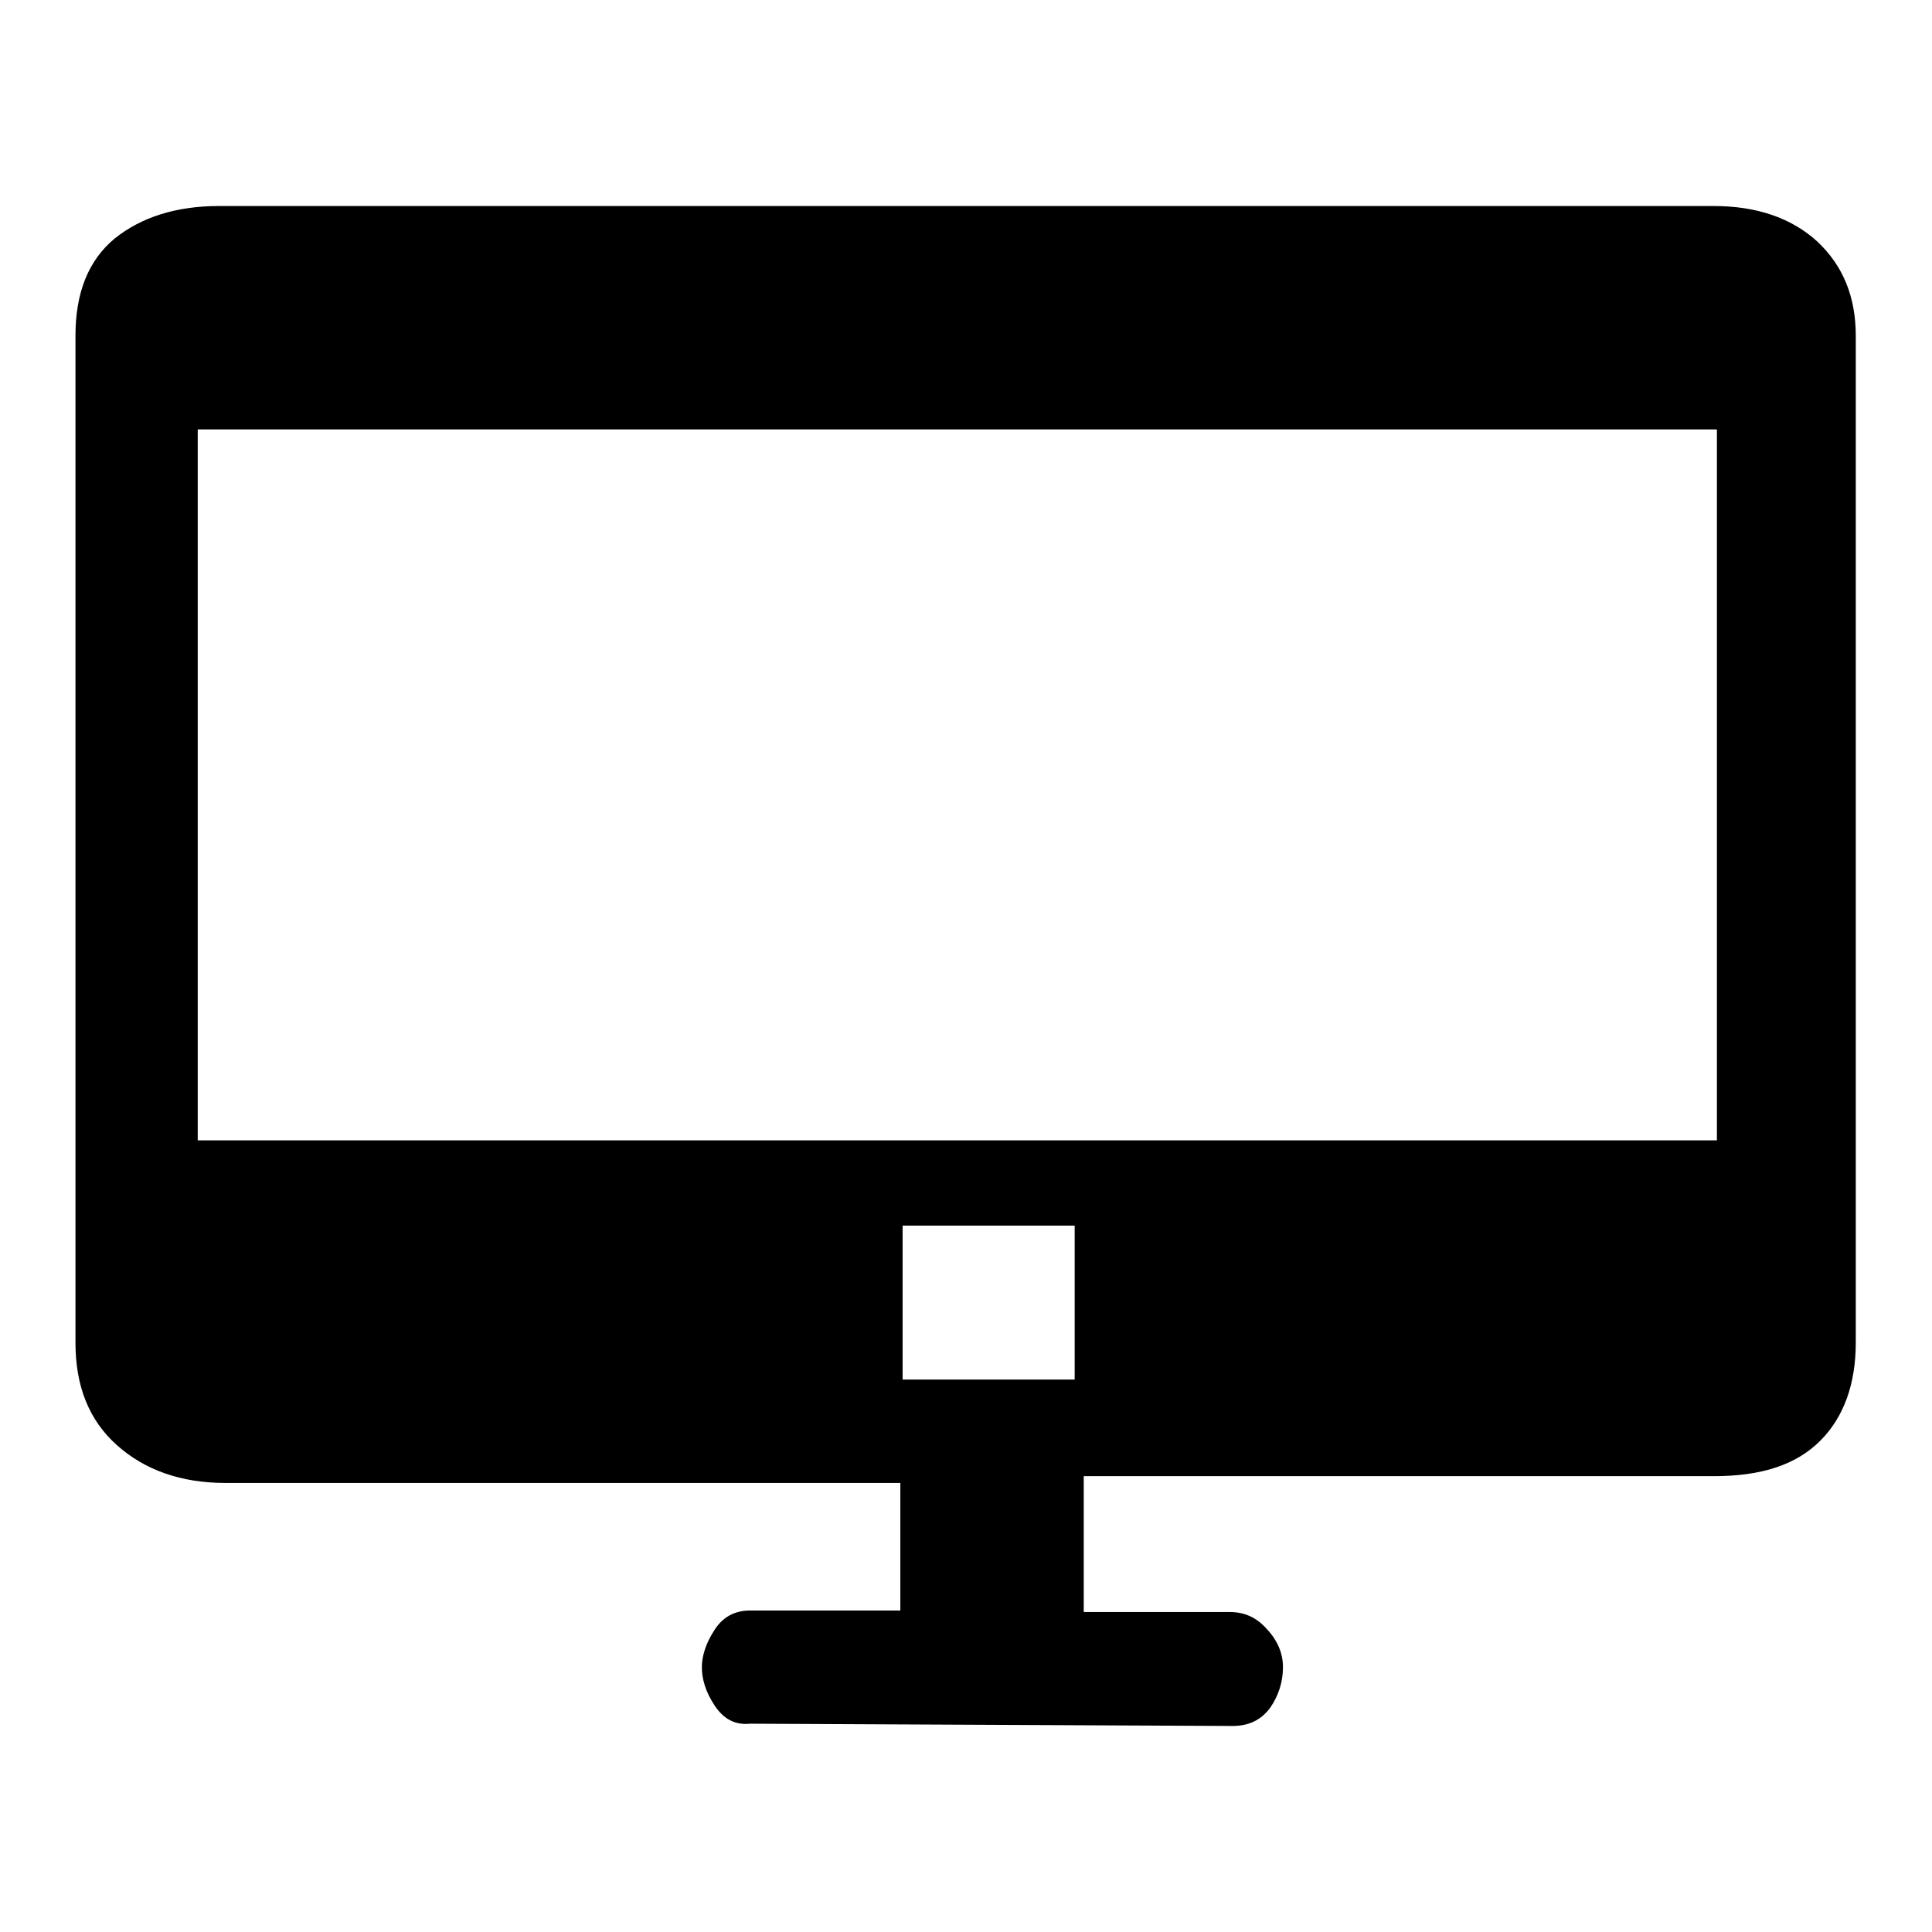
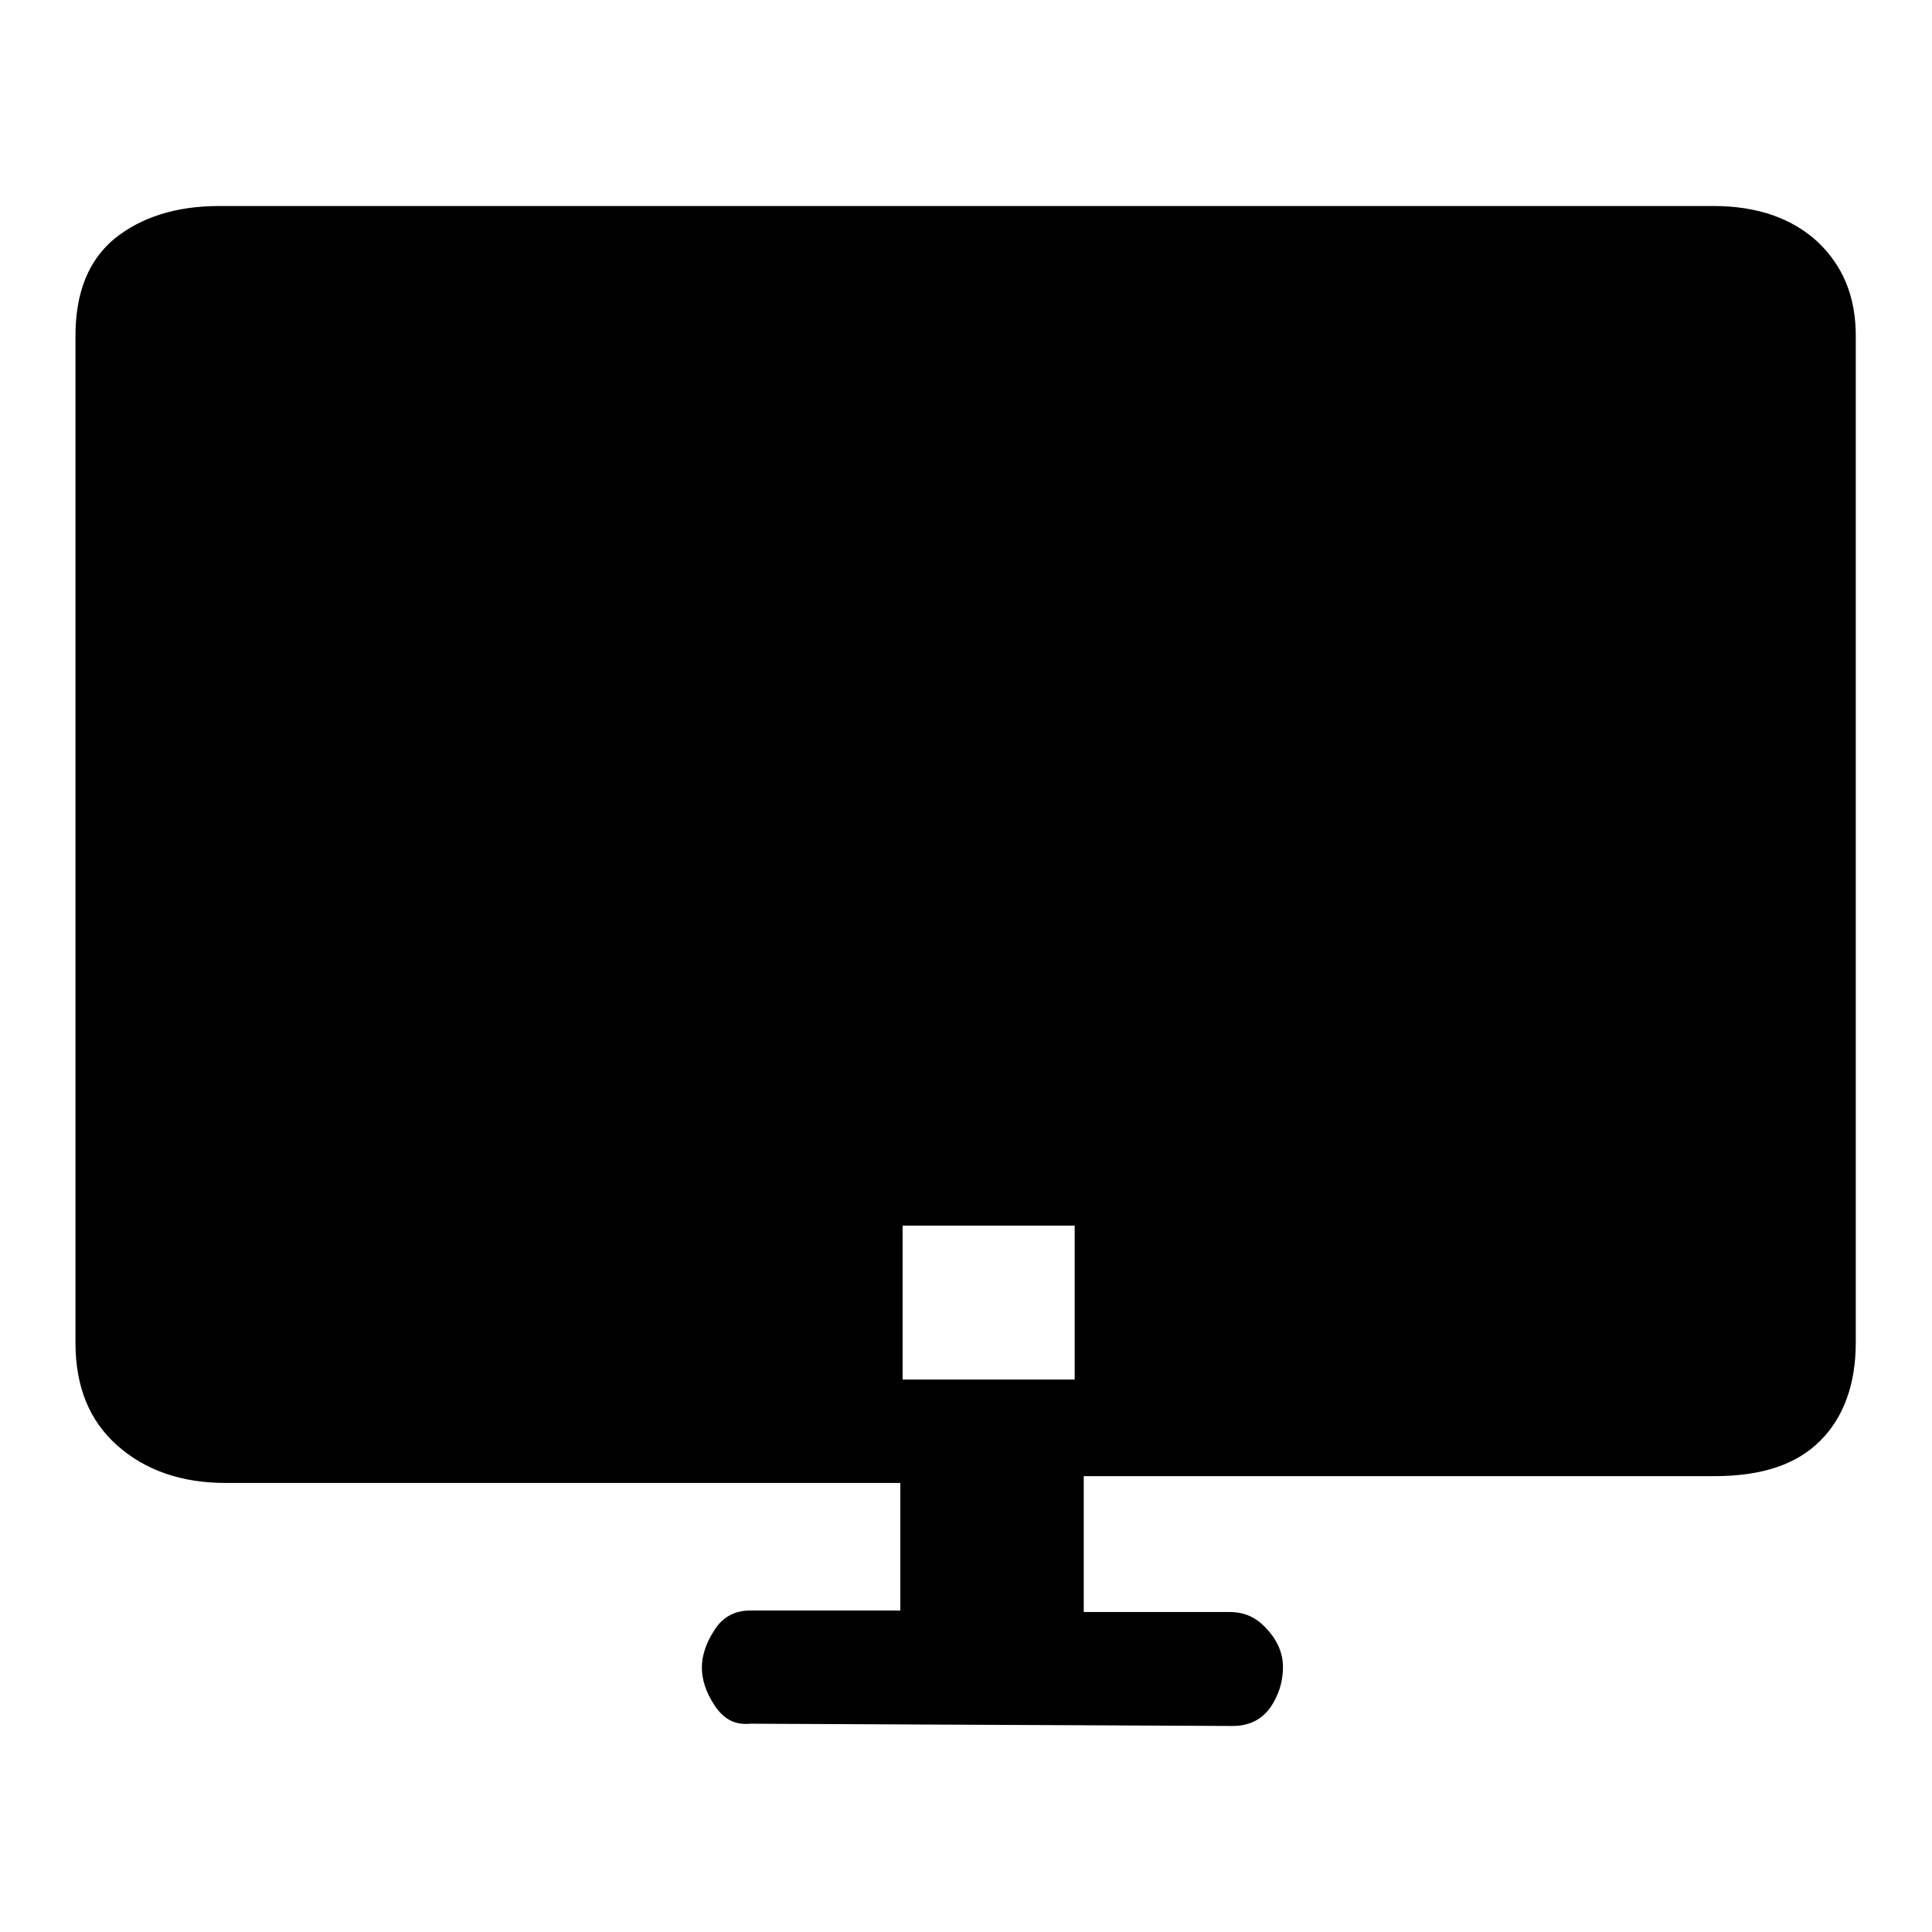
<svg xmlns="http://www.w3.org/2000/svg" version="1.1" x="0px" y="0px" viewBox="0 0 256 256" enable-background="new 0 0 256 256" xml:space="preserve">
  <g>
    <g>
-       <path fill="#000000" d="M170,220.9c0,2-0.6,3.8-1.7,5.4c-1.2,1.6-2.8,2.4-5,2.4l-63.9-0.3c-2,0.2-3.5-0.6-4.7-2.4c-1.2-1.8-1.7-3.5-1.7-5.1c0-1.4,0.5-3.1,1.6-4.8c1.1-1.8,2.7-2.7,4.8-2.7h19.9v-16.9H29.9c-5.9,0-10.7-1.7-14.4-5c-3.7-3.3-5.5-7.8-5.5-13.6V44.5c0-5.7,1.7-10,5.2-12.9c3.5-2.8,8.1-4.3,13.8-4.3h198.1c5.7,0,10.3,1.6,13.7,4.7c3.4,3.2,5.1,7.3,5.1,12.5v133.4c0,5.5-1.6,9.9-4.7,13c-3.2,3.2-7.8,4.7-14.1,4.7h-83.5v18h19.3c2,0,3.6,0.7,5,2.3C169.3,217.4,170,219.1,170,220.9L170,220.9z M227.5,56.9H26.2v94.2h201.3V56.9L227.5,56.9z M142.4,162.4h-22.8v20.4h22.8L142.4,162.4L142.4,162.4z" />
+       <path fill="#000000" d="M170,220.9c0,2-0.6,3.8-1.7,5.4c-1.2,1.6-2.8,2.4-5,2.4l-63.9-0.3c-2,0.2-3.5-0.6-4.7-2.4c-1.2-1.8-1.7-3.5-1.7-5.1c0-1.4,0.5-3.1,1.6-4.8c1.1-1.8,2.7-2.7,4.8-2.7h19.9v-16.9H29.9c-5.9,0-10.7-1.7-14.4-5c-3.7-3.3-5.5-7.8-5.5-13.6V44.5c0-5.7,1.7-10,5.2-12.9c3.5-2.8,8.1-4.3,13.8-4.3h198.1c5.7,0,10.3,1.6,13.7,4.7c3.4,3.2,5.1,7.3,5.1,12.5v133.4c0,5.5-1.6,9.9-4.7,13c-3.2,3.2-7.8,4.7-14.1,4.7h-83.5v18h19.3c2,0,3.6,0.7,5,2.3C169.3,217.4,170,219.1,170,220.9L170,220.9z M227.5,56.9H26.2h201.3V56.9L227.5,56.9z M142.4,162.4h-22.8v20.4h22.8L142.4,162.4L142.4,162.4z" />
    </g>
  </g>
</svg>